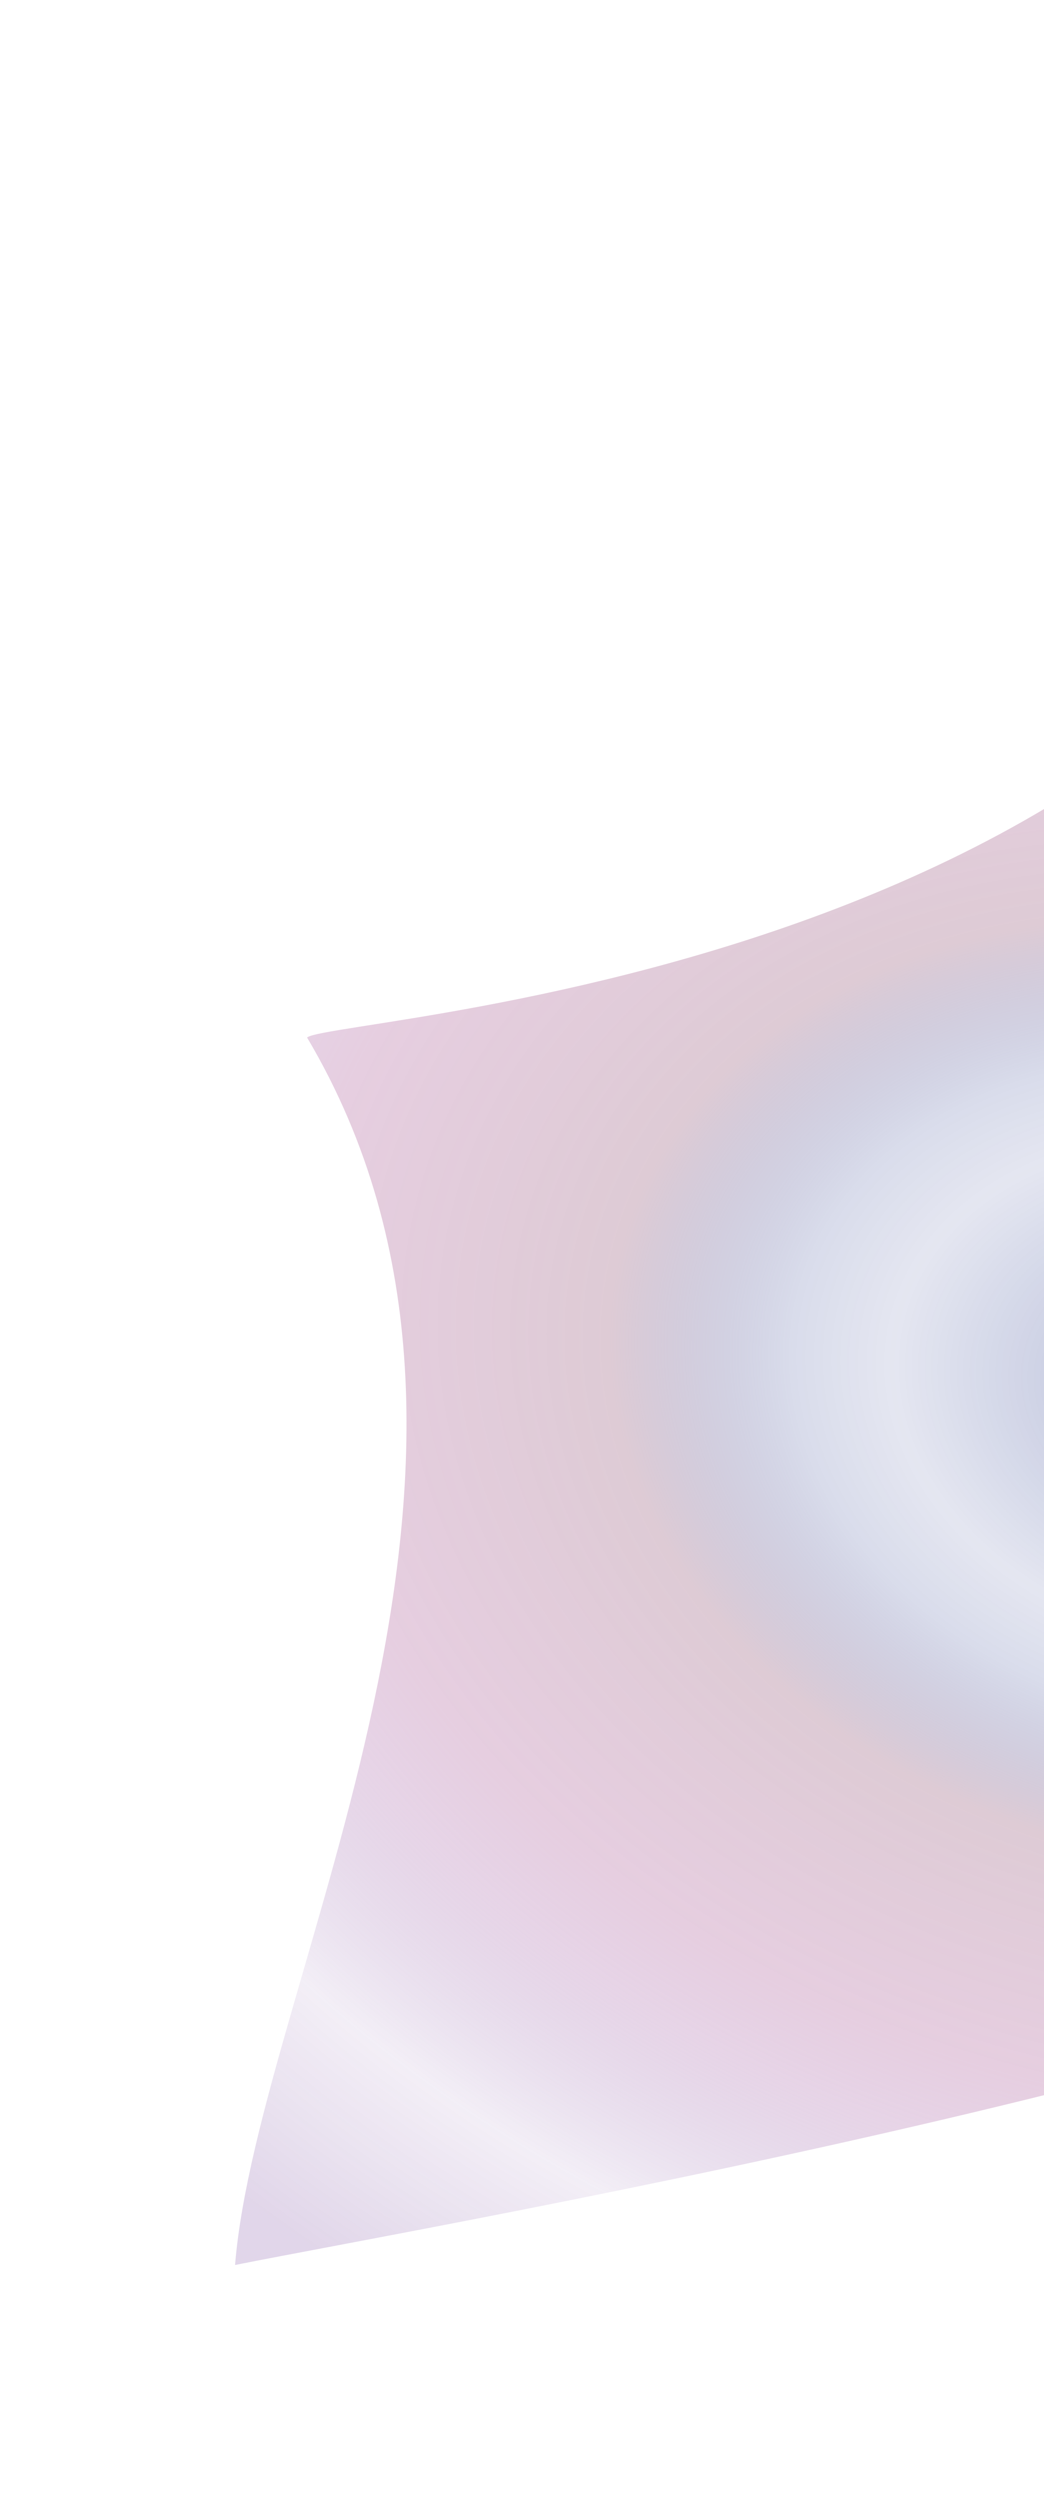
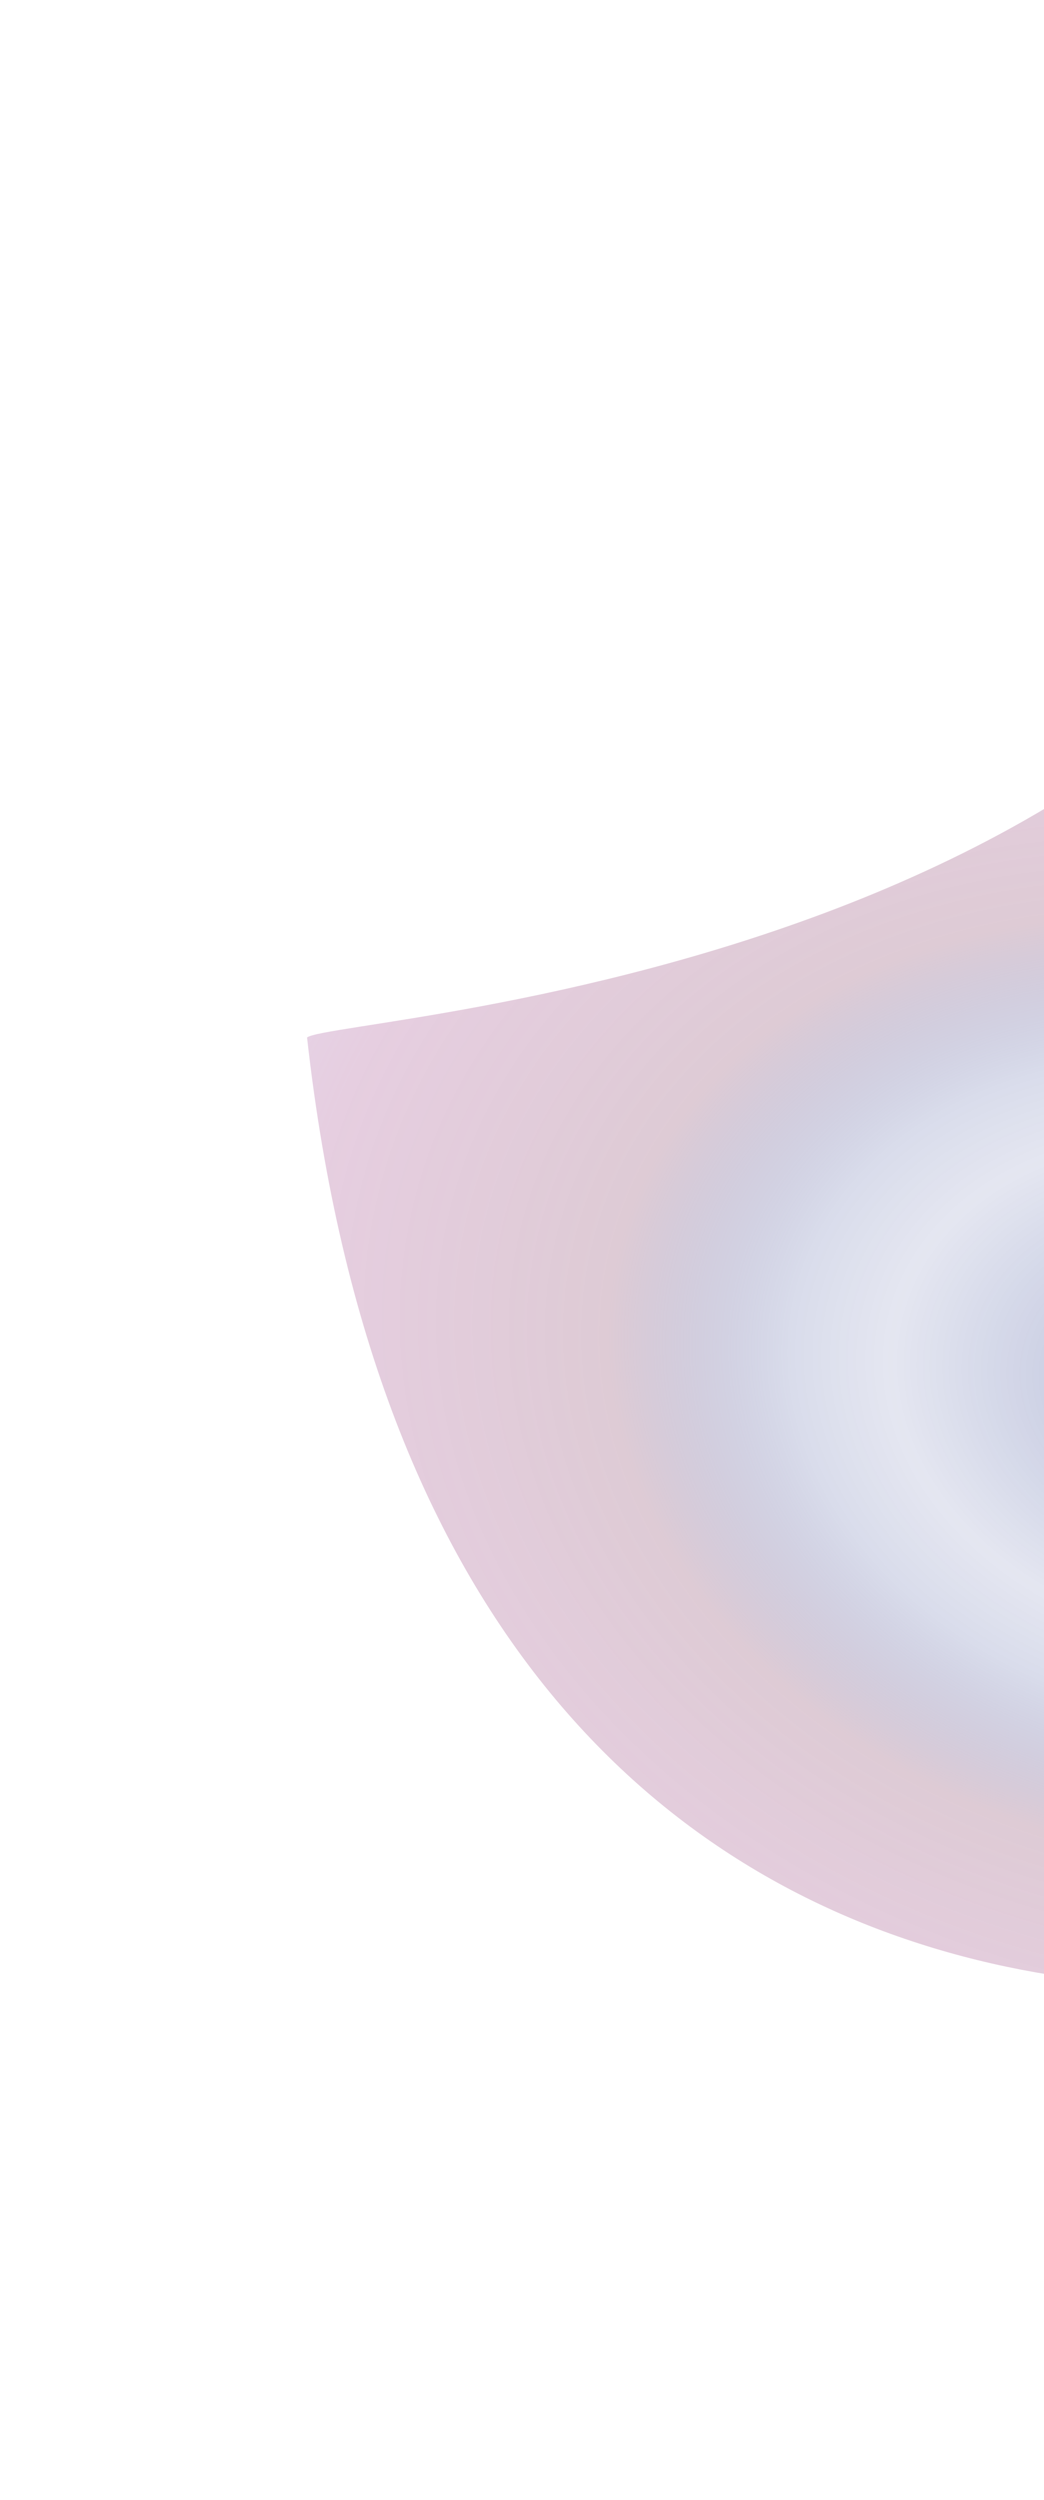
<svg xmlns="http://www.w3.org/2000/svg" width="802" height="1920" viewBox="0 0 802 1920" fill="none">
  <g filter="url(#filter0_f_1189_15752)">
-     <path d="M1114.5 180.246C1031.06 745.86 257.341 779.344 235.873 796.794C428.459 1121.32 198.403 1520.44 180.567 1739.51C337.739 1708.04 1131.6 1572.44 1363.36 1404.6C1534.85 1280.41 1327.65 453.744 1114.5 180.246Z" fill="url(#paint0_angular_1189_15752)" fill-opacity="0.4" />
+     <path d="M1114.5 180.246C1031.06 745.86 257.341 779.344 235.873 796.794C337.739 1708.04 1131.6 1572.44 1363.36 1404.6C1534.85 1280.41 1327.65 453.744 1114.5 180.246Z" fill="url(#paint0_angular_1189_15752)" fill-opacity="0.4" />
  </g>
  <defs>
    <filter id="filter0_f_1189_15752" x="0.567" y="0.246" width="1606.31" height="1919.27" filterUnits="userSpaceOnUse" color-interpolation-filters="sRGB">
      <feFlood flood-opacity="0" result="BackgroundImageFix" />
      <feBlend mode="normal" in="SourceGraphic" in2="BackgroundImageFix" result="shape" />
      <feGaussianBlur stdDeviation="90" result="effect1_foregroundBlur_1189_15752" />
    </filter>
    <radialGradient id="paint0_angular_1189_15752" cx="0" cy="0" r="1" gradientUnits="userSpaceOnUse" gradientTransform="translate(930.38 1068.23) rotate(-166.806) scale(1258.61 990.417)">
      <stop offset="0.005" stop-color="#0E2280" stop-opacity="0.83" />
      <stop offset="0.035" stop-color="#0E2280" stop-opacity="0.73" />
      <stop offset="0.081" stop-color="#0E2280" stop-opacity="0.573" />
      <stop offset="0.198" stop-color="#0E2280" stop-opacity="0.28" />
      <stop offset="0.258" stop-color="#0E2280" stop-opacity="0.39" />
      <stop offset="0.37" stop-color="#AC7D96" />
      <stop offset="0.558" stop-color="#B46CA2" stop-opacity="0.833" />
      <stop offset="0.625" stop-color="#A35CA3" stop-opacity="0.658" />
      <stop offset="0.763" stop-color="#4E0E80" stop-opacity="0.17" />
      <stop offset="0.913" stop-color="#4E0E80" stop-opacity="0.42" />
    </radialGradient>
  </defs>
</svg>